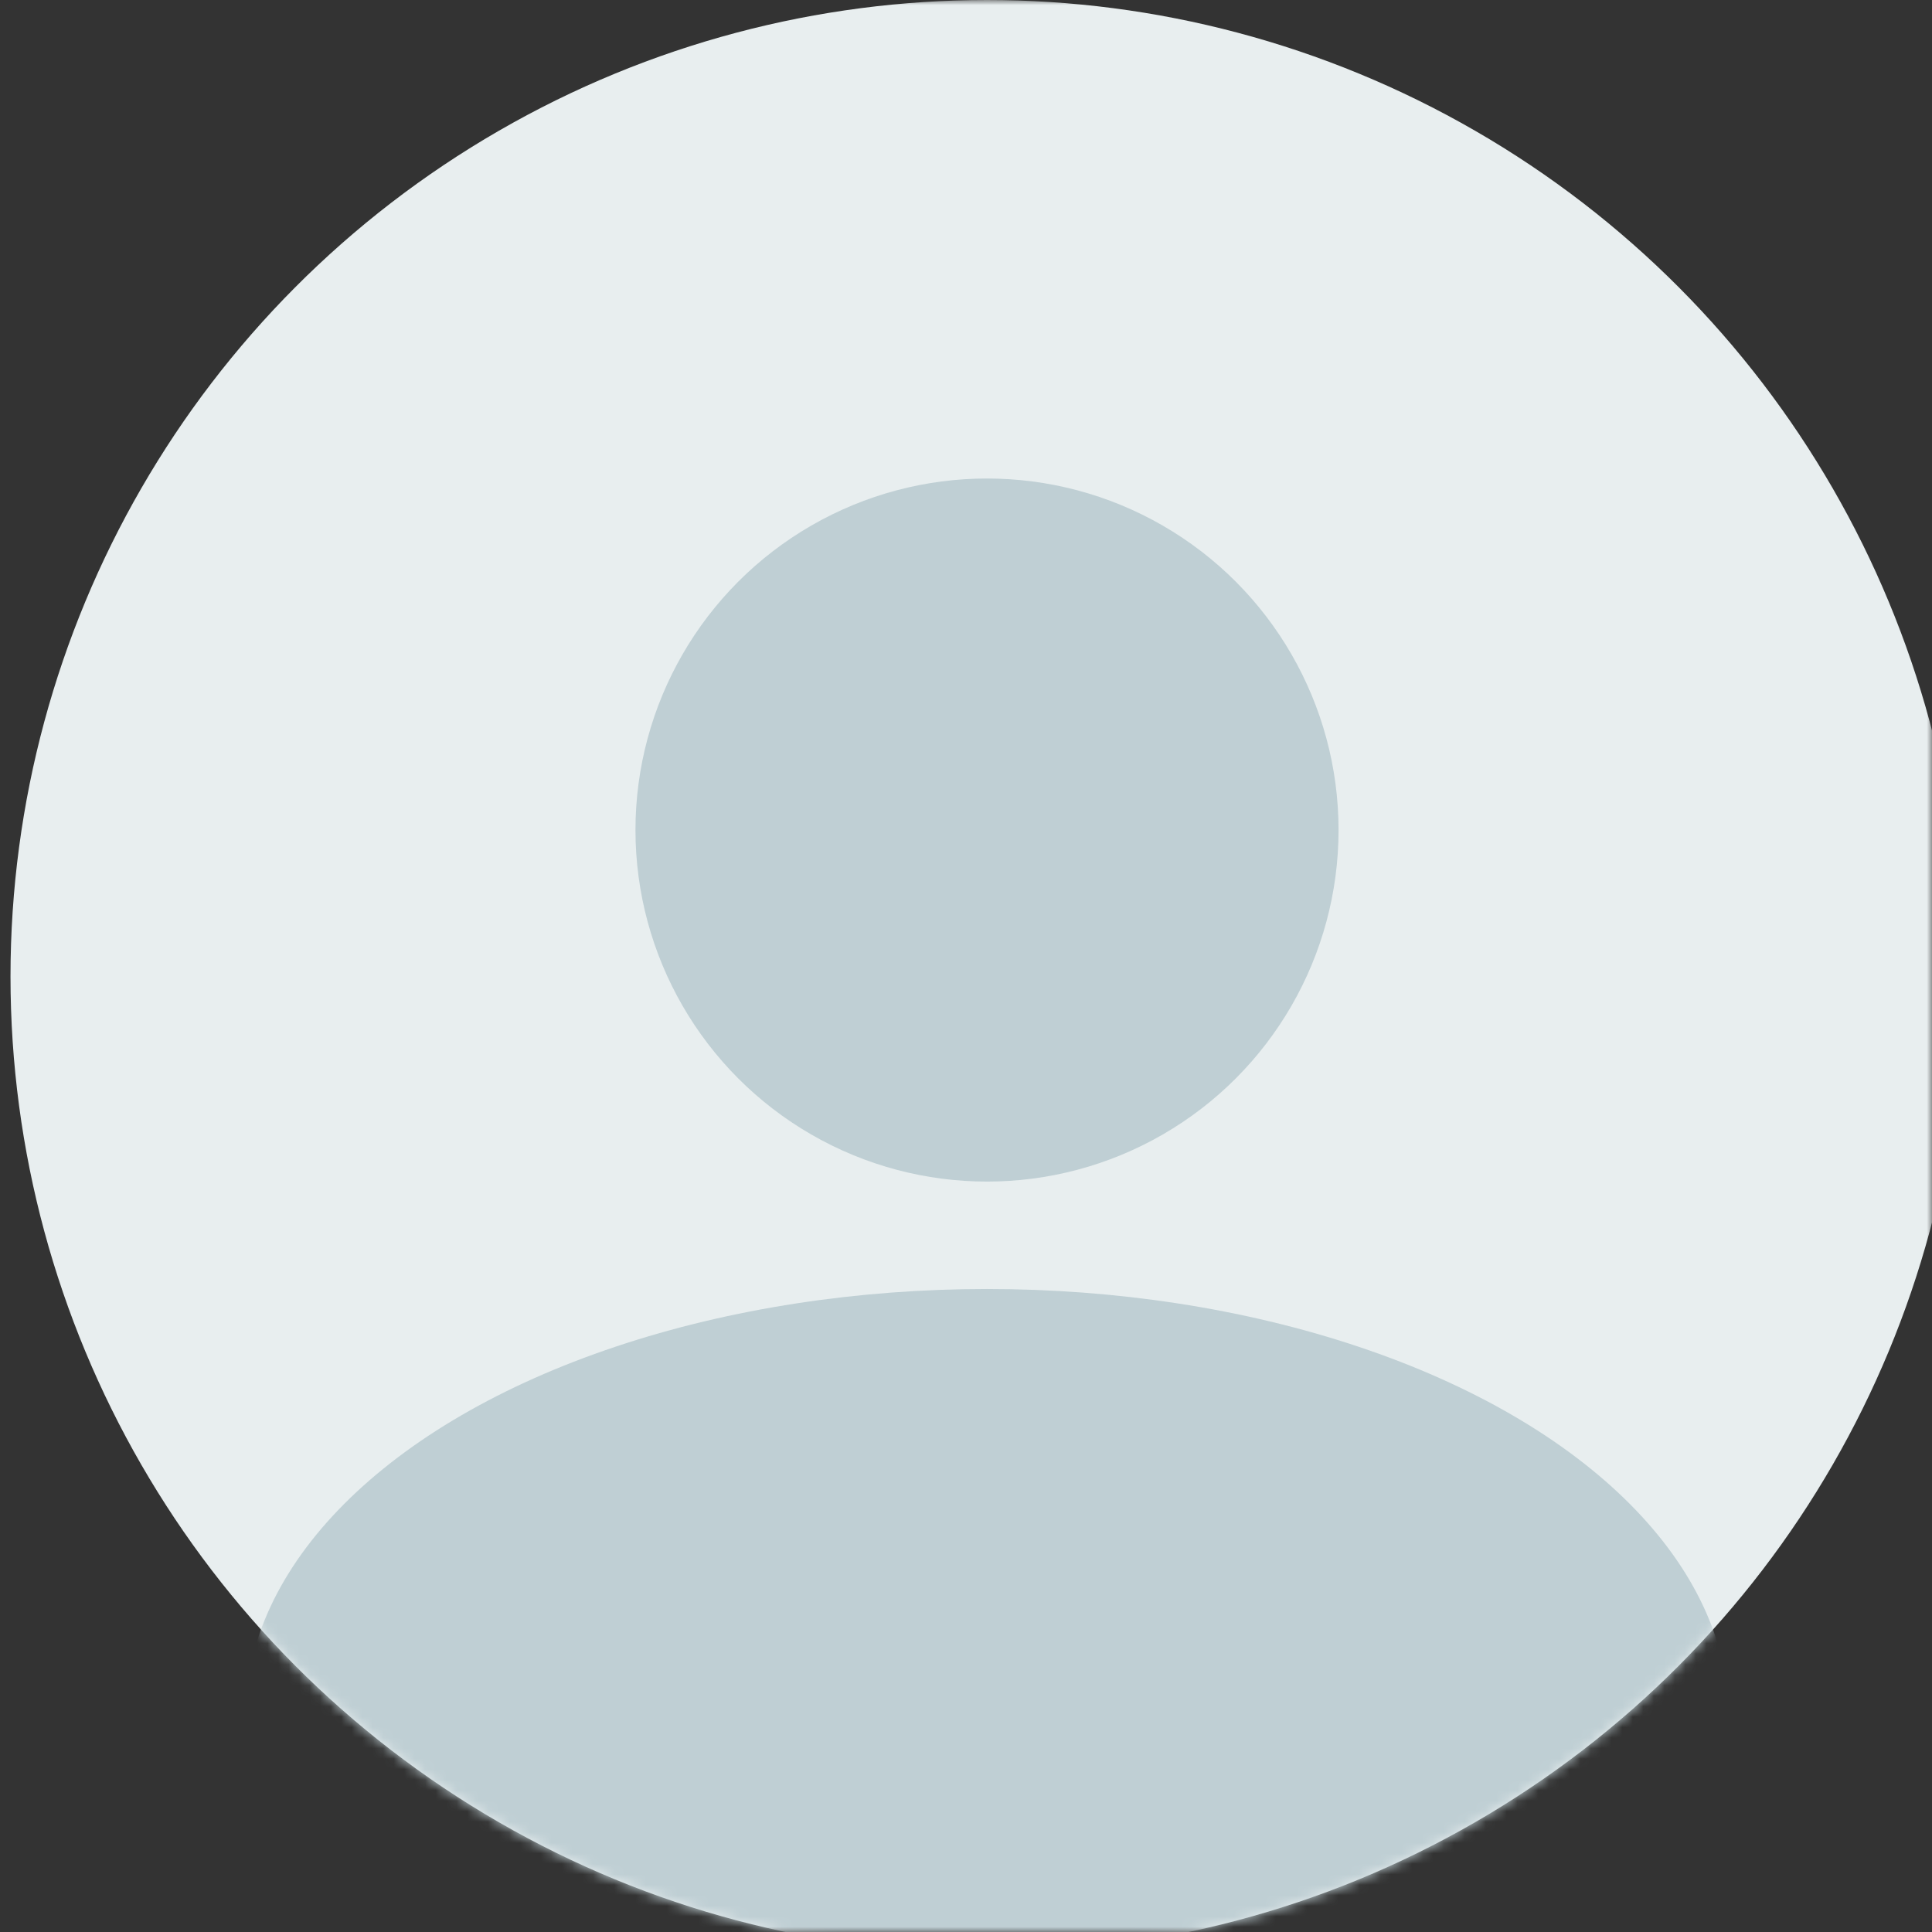
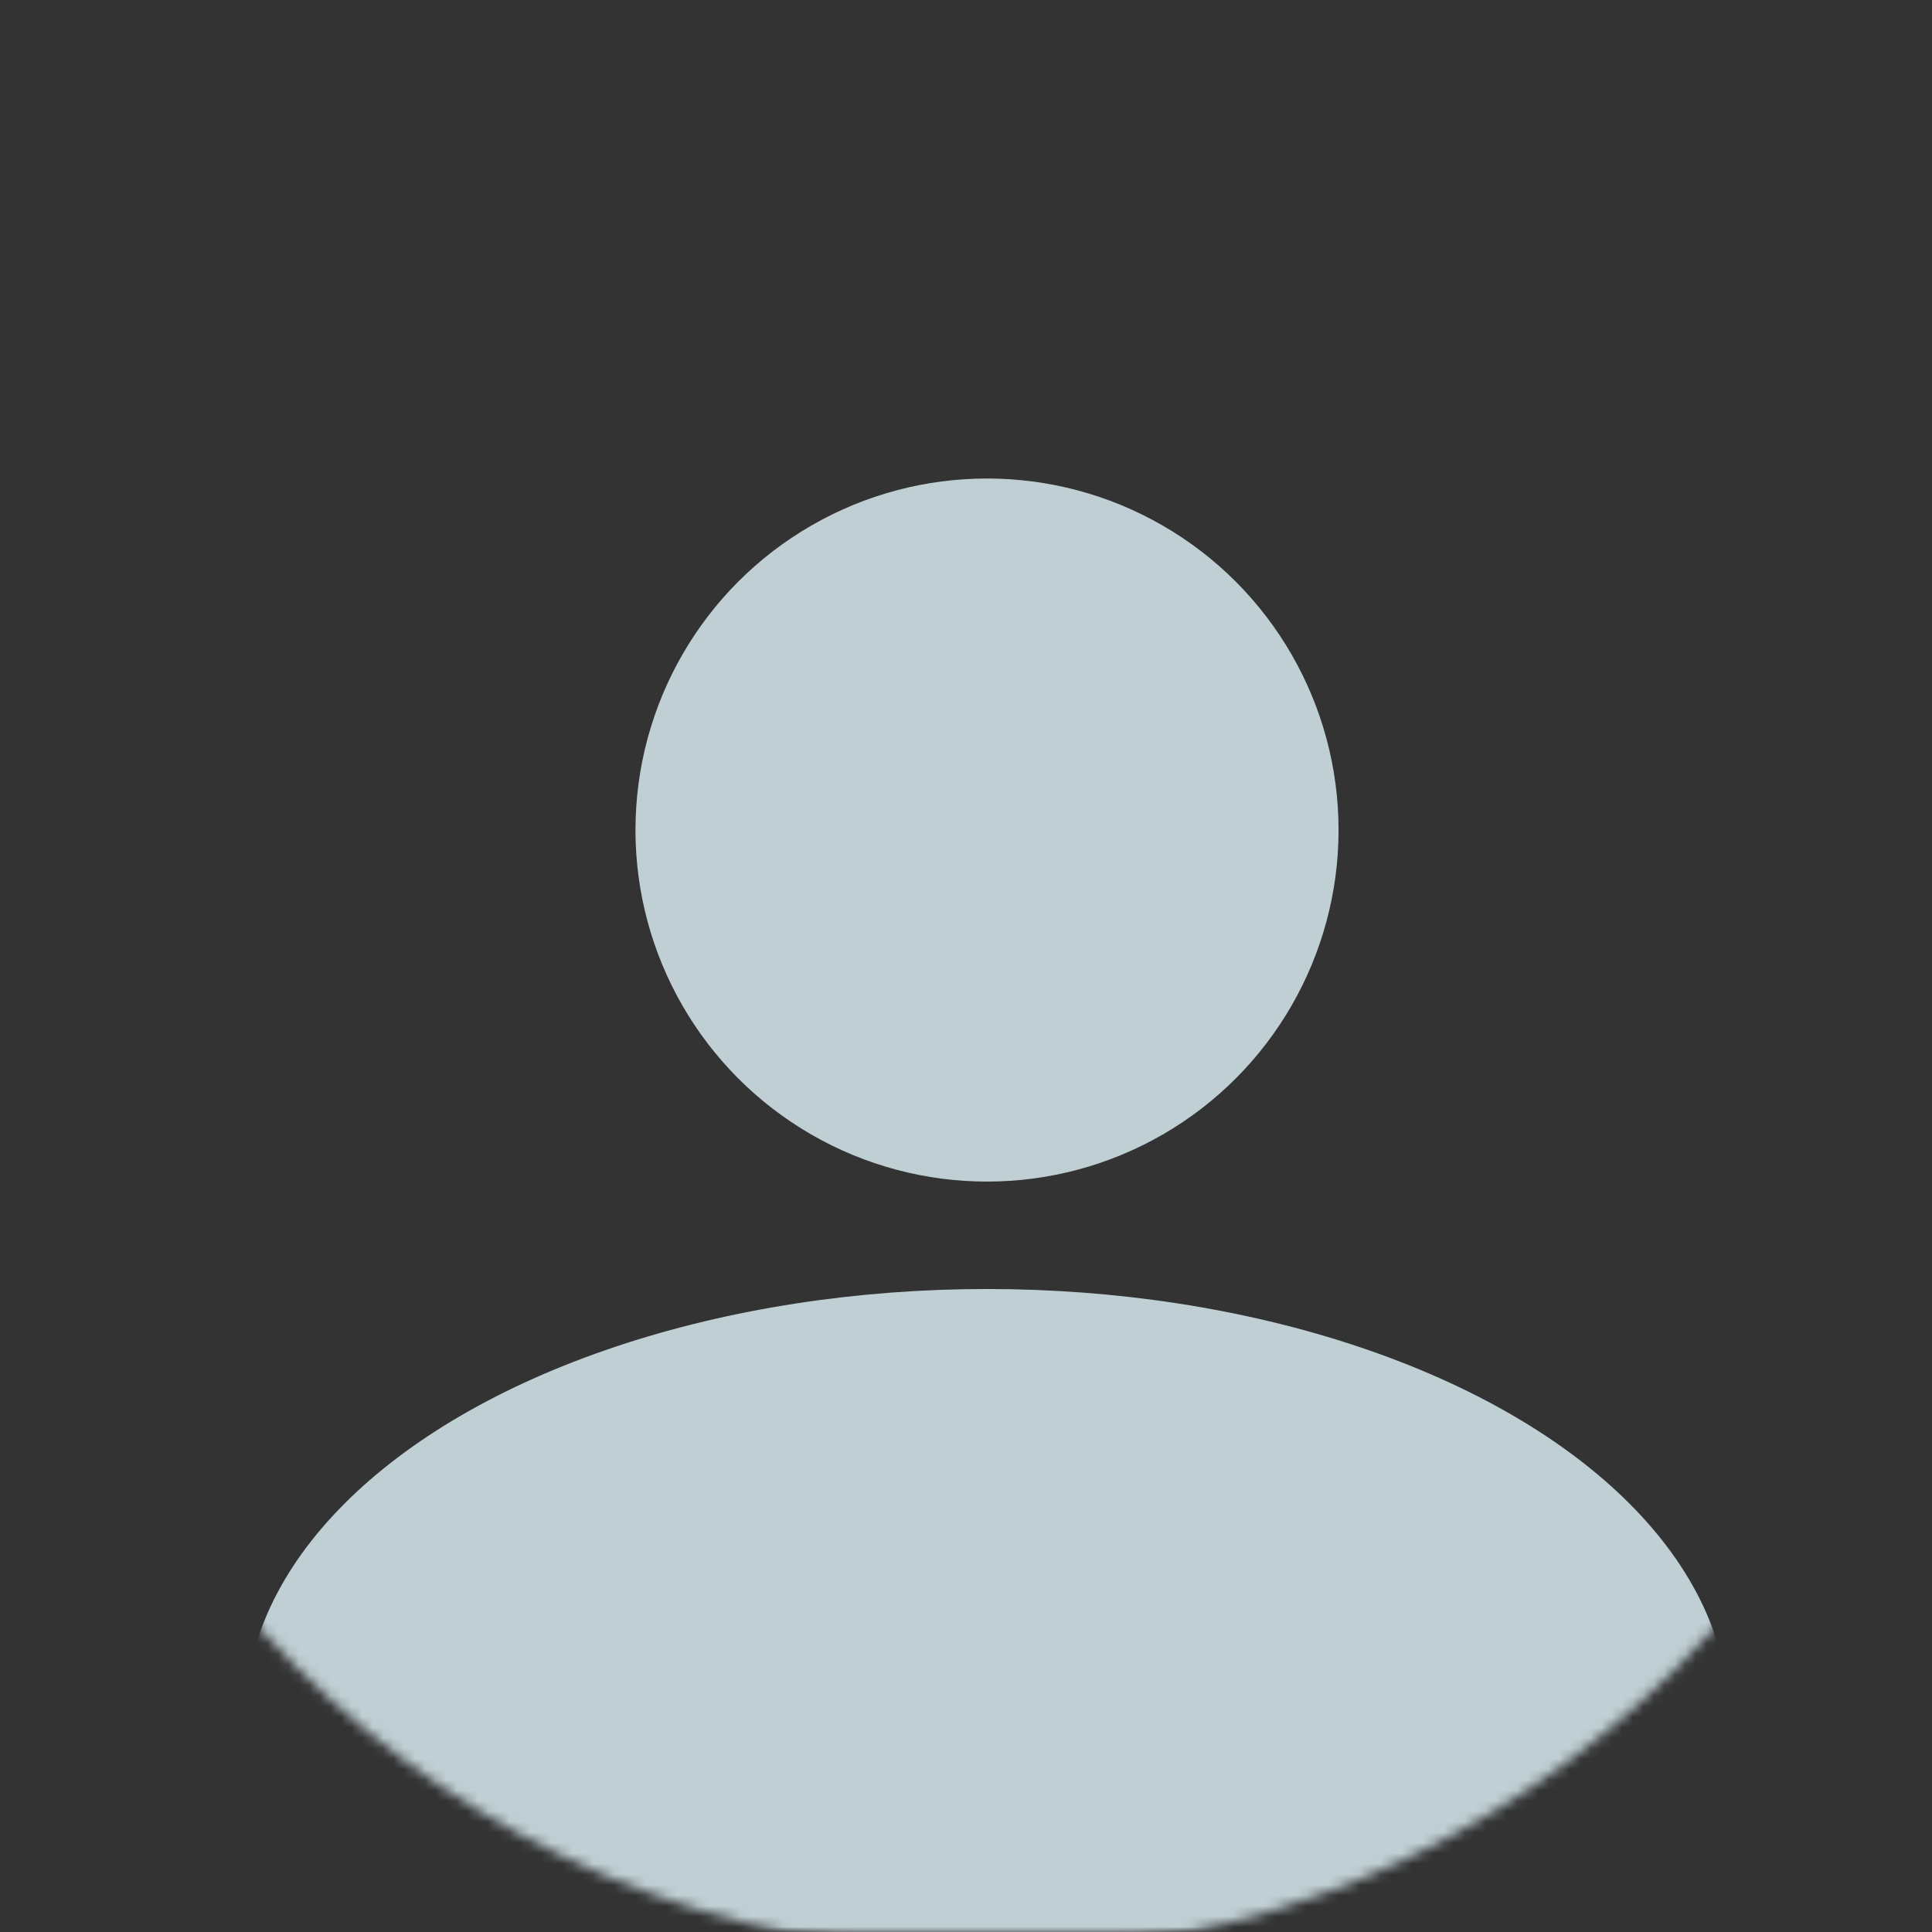
<svg xmlns="http://www.w3.org/2000/svg" width="184" height="184" viewBox="0 0 184 184" fill="none">
  <rect x="0" y="0" width="184" height="184" fill="#333333" stroke="none" />
  <mask id="mask0_18485_14844" style="mask-type:alpha" maskUnits="userSpaceOnUse" x="0" y="0" width="184" height="184">
    <rect width="184" height="184" fill="#EFF0F7" />
  </mask>
  <g mask="url(#mask0_18485_14844)">
-     <circle cx="94" cy="93" r="93" fill="#E8EEEF" />
    <mask id="mask1_18485_14844" style="mask-type:alpha" maskUnits="userSpaceOnUse" x="1" y="0" width="186" height="186">
      <circle cx="94" cy="93" r="93" fill="#C4C4C4" />
    </mask>
    <g mask="url(#mask1_18485_14844)">
      <ellipse cx="94" cy="163.682" rx="70.68" ry="40.92" fill="#BFCFD4" />
    </g>
    <circle cx="94.001" cy="79.052" r="33.48" fill="#BFCFD4" />
  </g>
</svg>